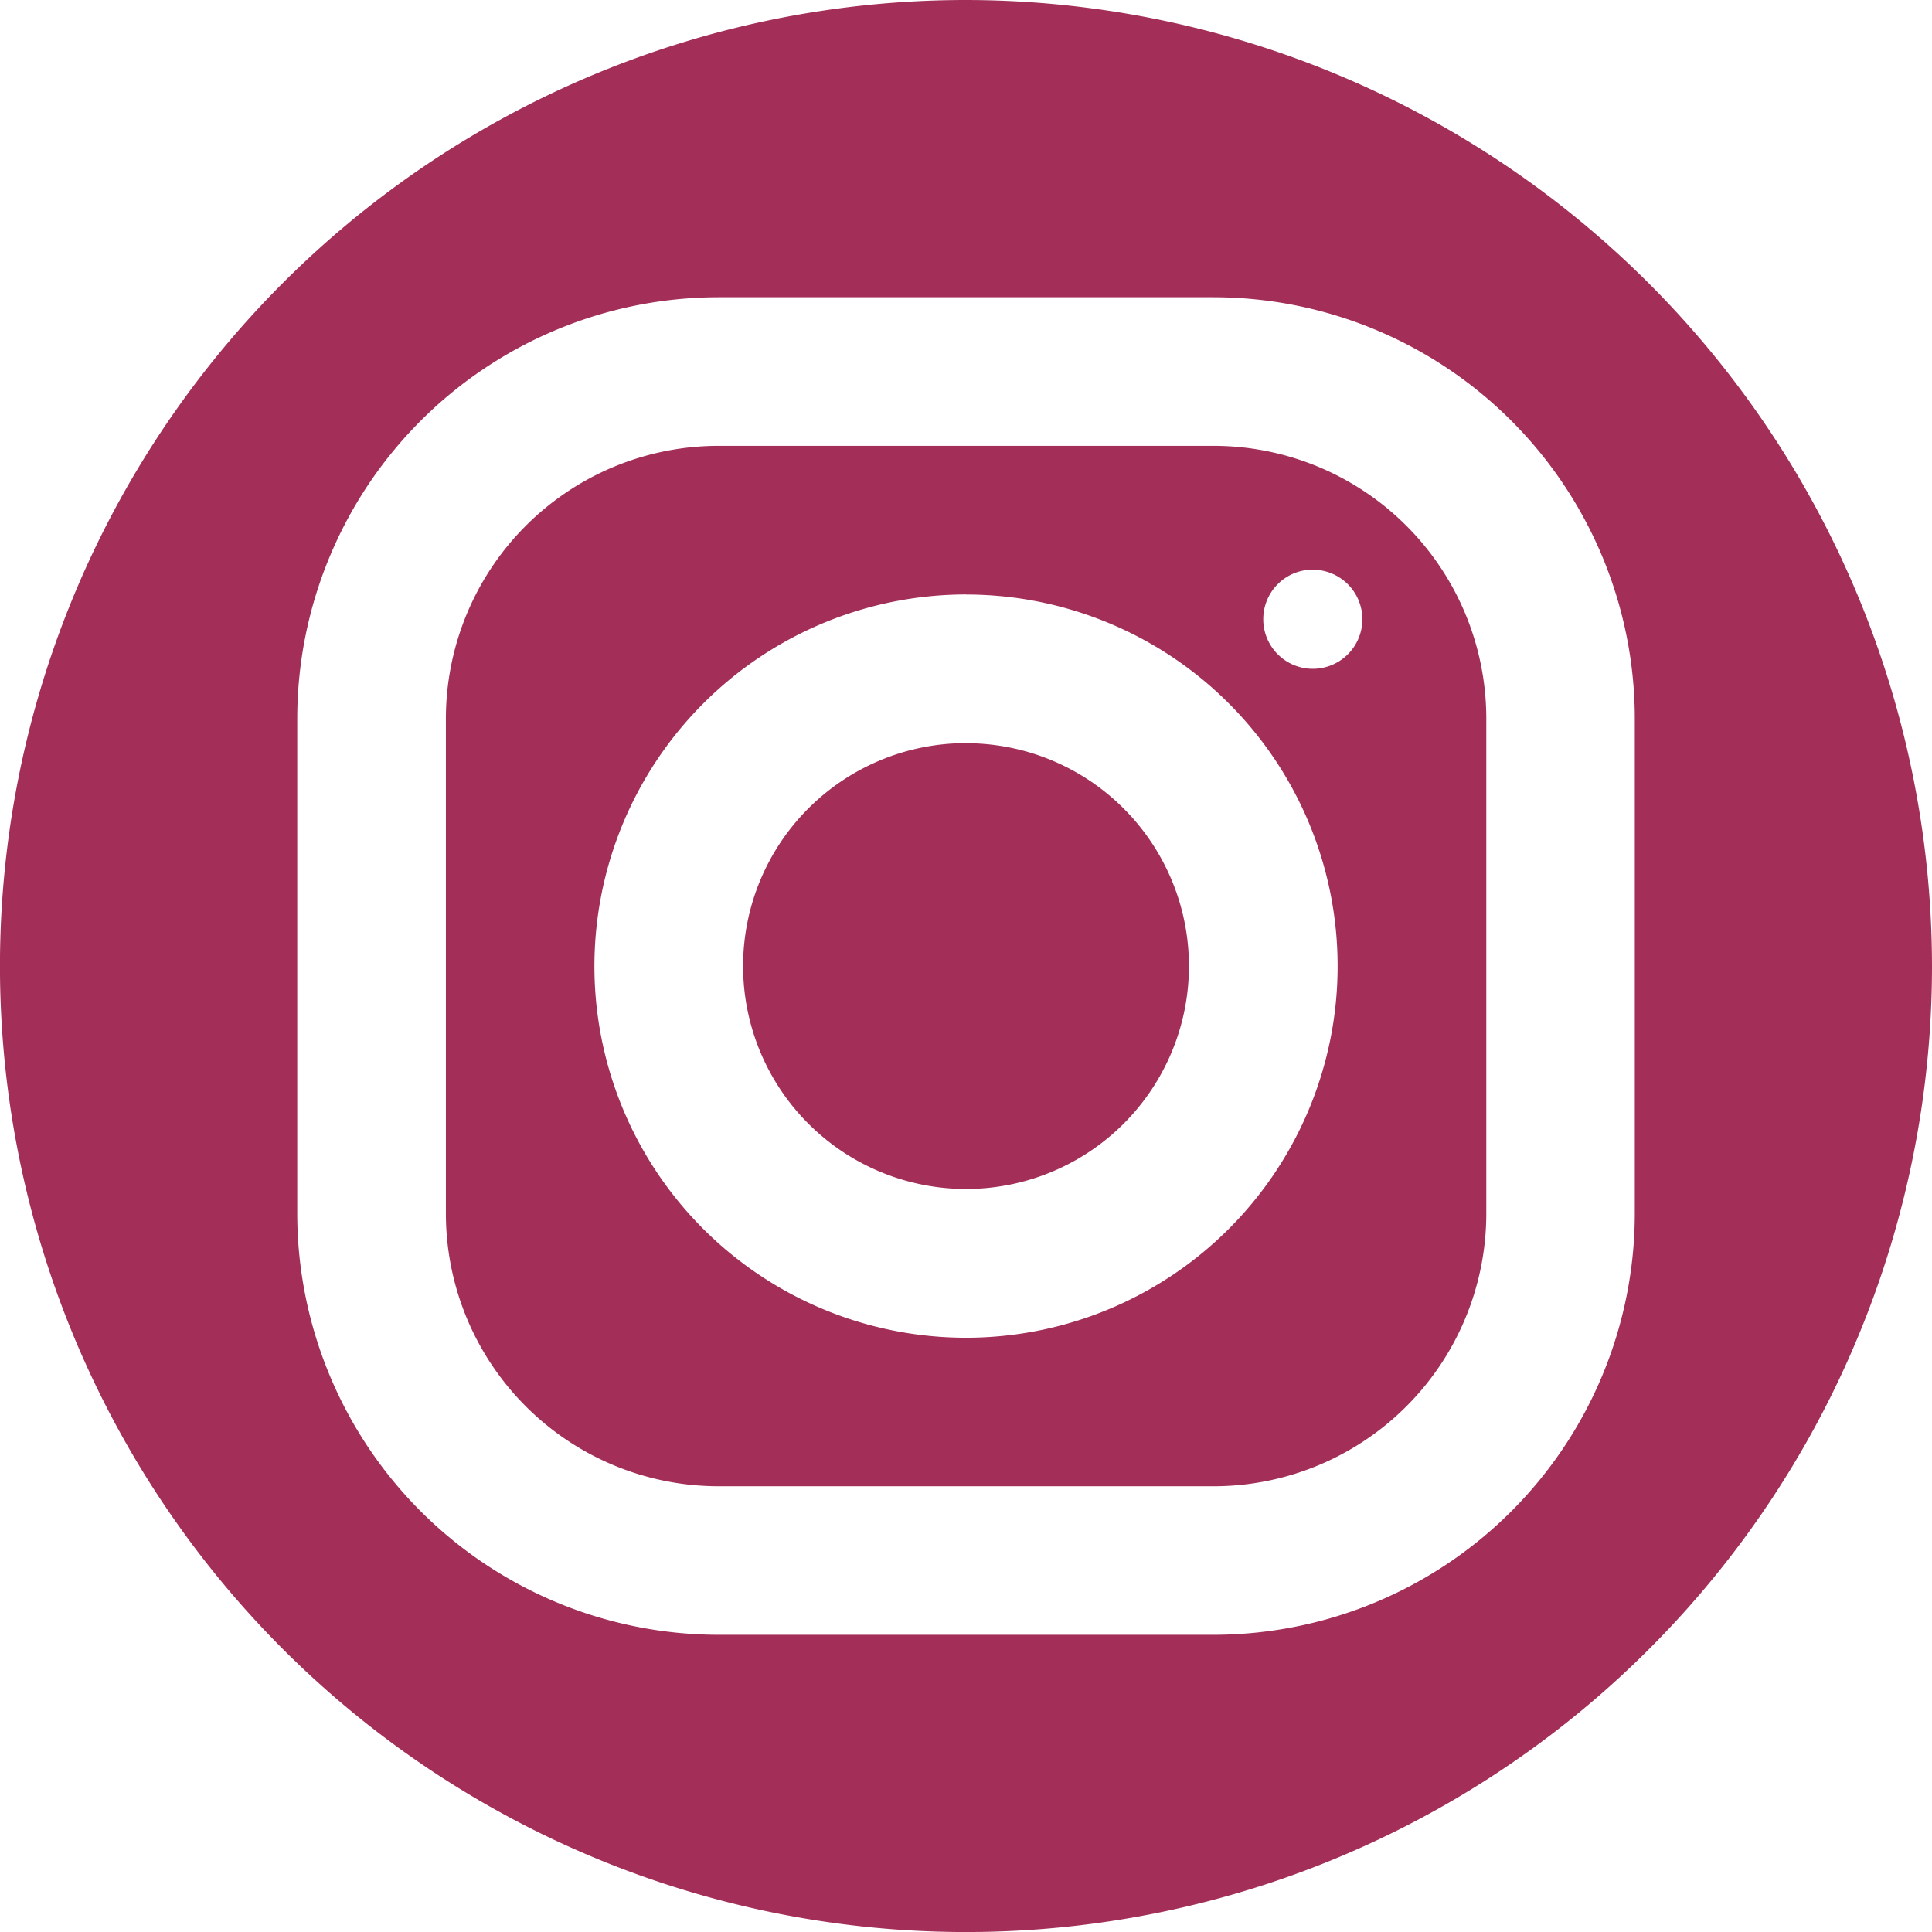
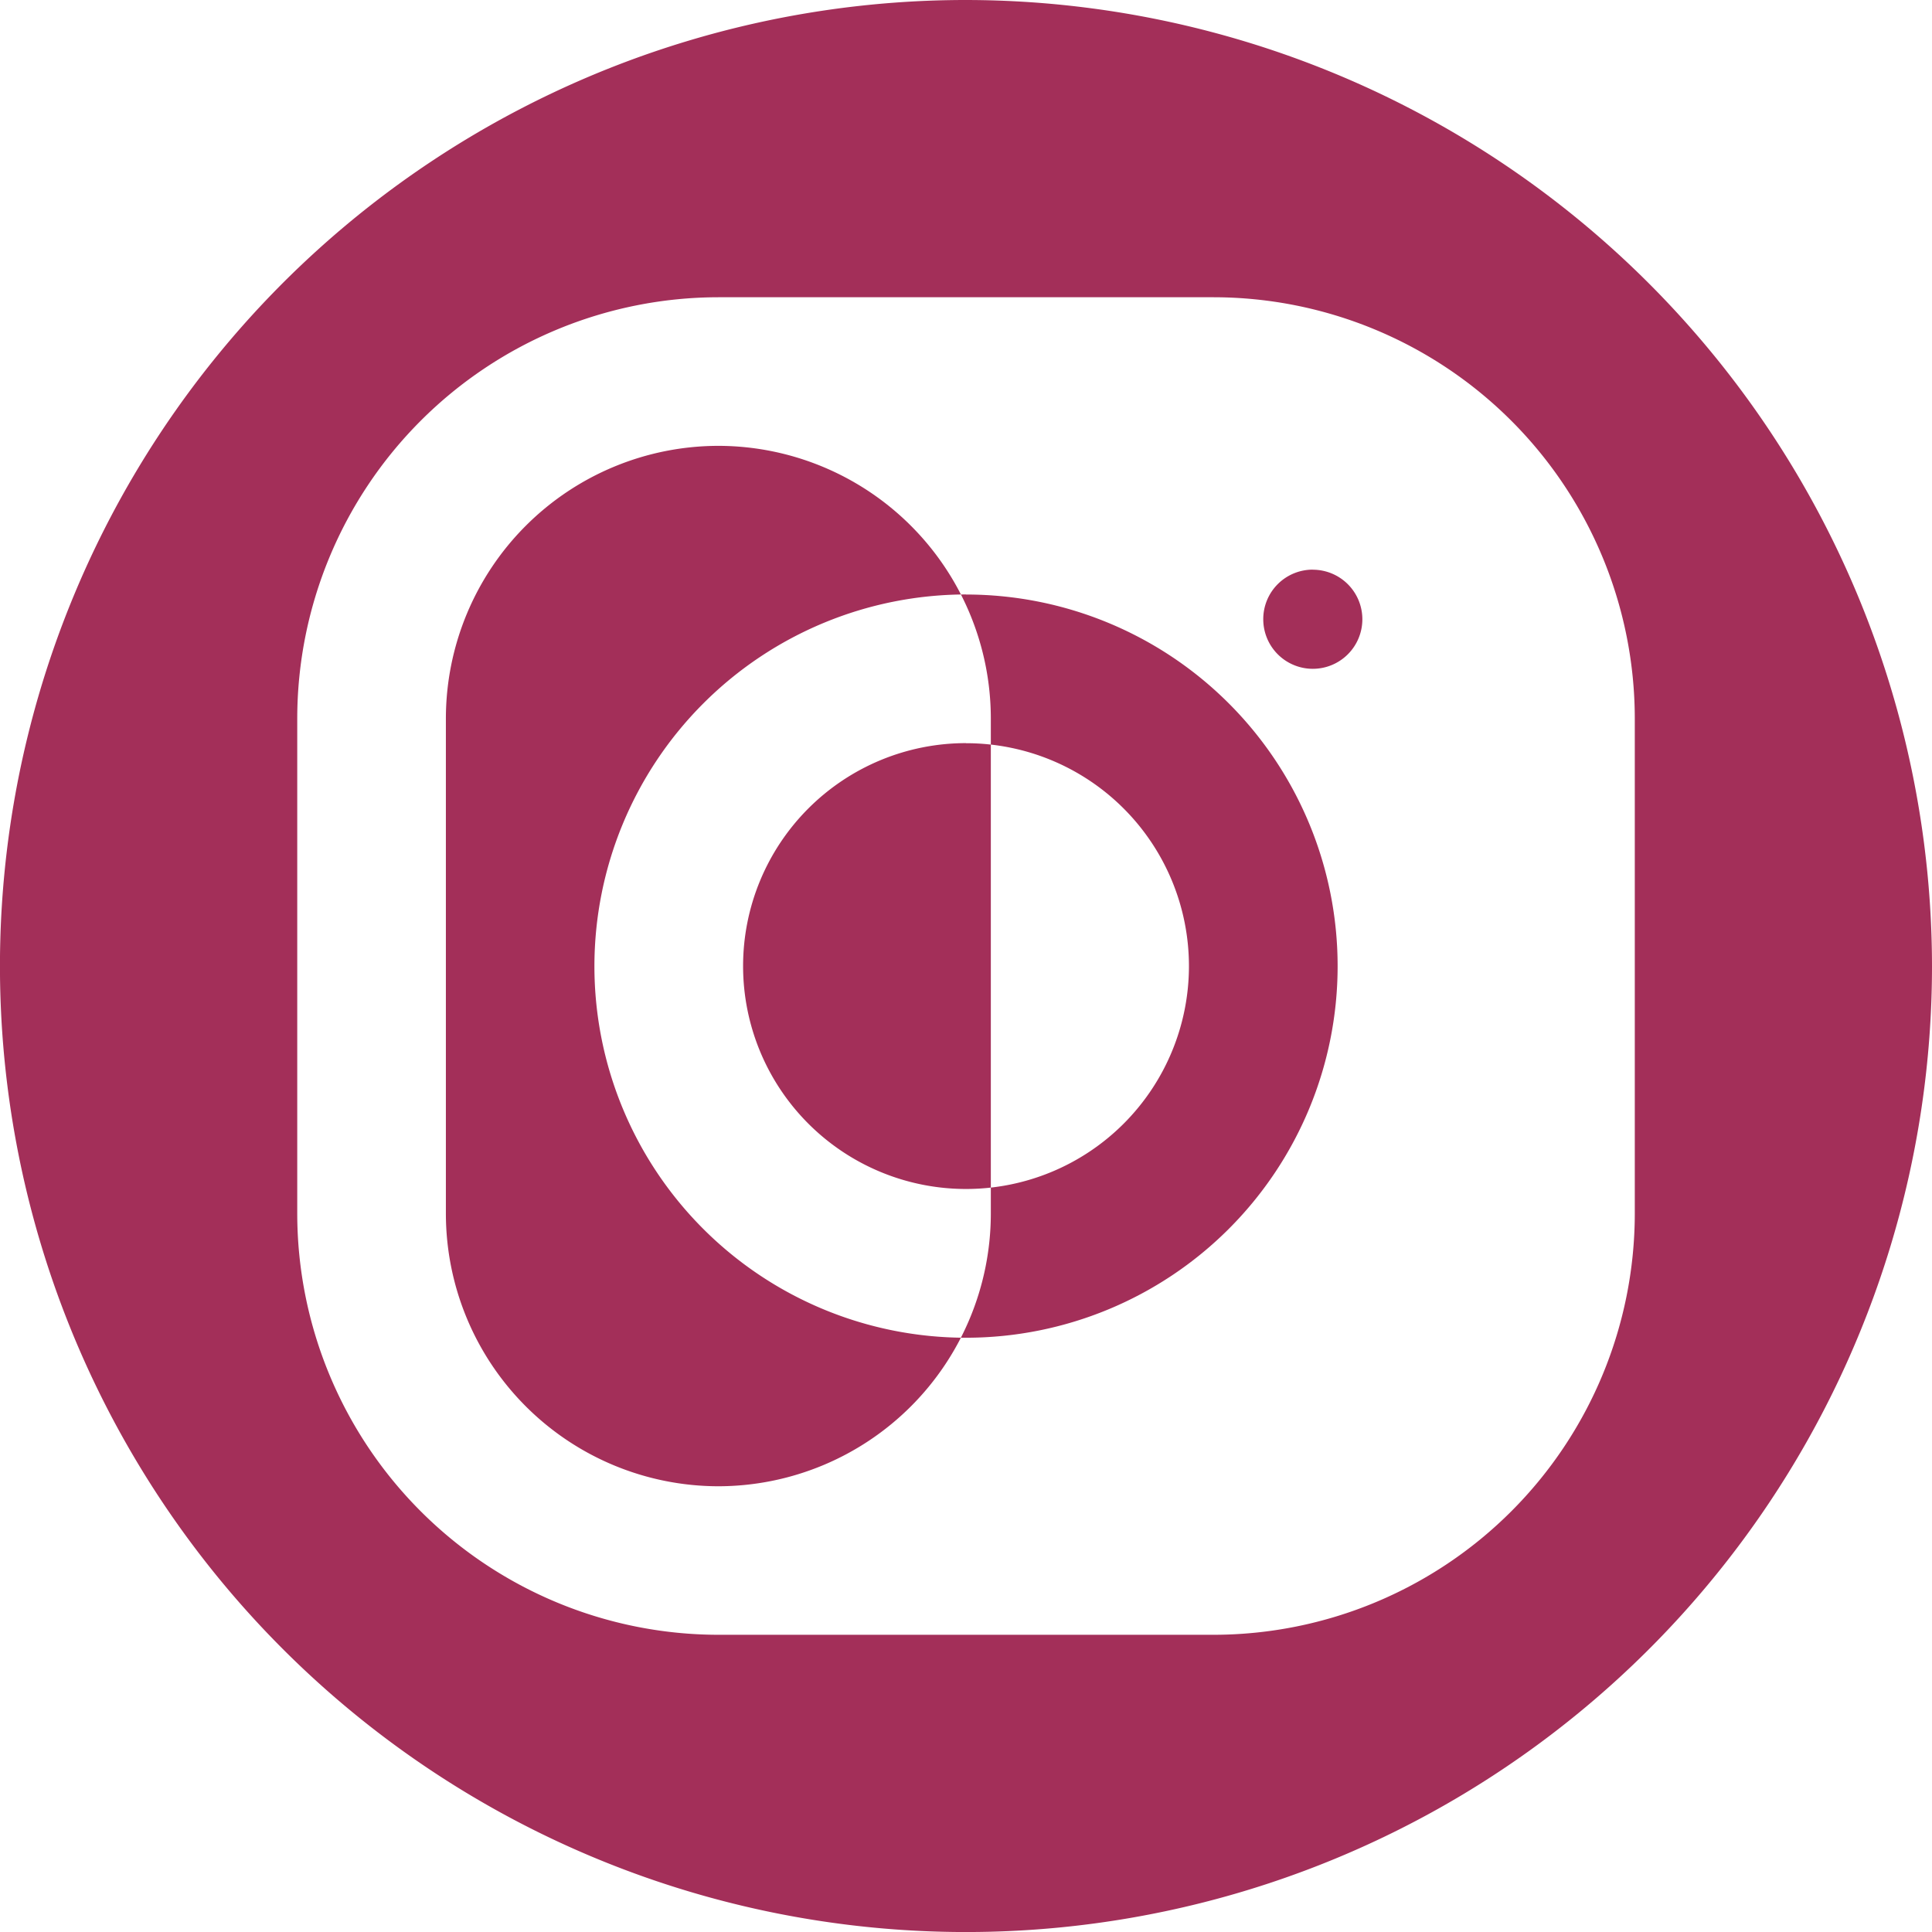
<svg xmlns="http://www.w3.org/2000/svg" width="53.031" height="53.031" viewBox="0 0 53.031 53.031">
-   <path id="icons8-instagram" d="M28.516,2A26.516,26.516,0,1,0,55.031,28.516,26.546,26.546,0,0,0,28.516,2Zm-6.8,8.159h13.6A11.573,11.573,0,0,1,46.873,21.715v13.6A11.573,11.573,0,0,1,35.316,46.873h-13.6A11.573,11.573,0,0,1,10.159,35.316v-13.6A11.573,11.573,0,0,1,21.715,10.159Zm0,4.079a7.489,7.489,0,0,0-7.477,7.481v13.6a7.489,7.489,0,0,0,7.481,7.477h13.6a7.489,7.489,0,0,0,7.477-7.481v-13.6a7.489,7.489,0,0,0-7.481-7.477Zm16.321,3.4a1.36,1.36,0,1,1-1.362,1.358A1.358,1.358,0,0,1,38.037,17.636Zm-9.521.681a10.2,10.2,0,1,1-10.2,10.2A10.21,10.21,0,0,1,28.516,18.317Zm0,4.079a6.119,6.119,0,1,0,6.119,6.119A6.119,6.119,0,0,0,28.516,22.4Z" transform="translate(-2 -2)" fill="#a32f59" />
+   <path id="icons8-instagram" d="M28.516,2A26.516,26.516,0,1,0,55.031,28.516,26.546,26.546,0,0,0,28.516,2Zm-6.8,8.159h13.6A11.573,11.573,0,0,1,46.873,21.715v13.6A11.573,11.573,0,0,1,35.316,46.873h-13.6A11.573,11.573,0,0,1,10.159,35.316v-13.6A11.573,11.573,0,0,1,21.715,10.159Zm0,4.079a7.489,7.489,0,0,0-7.477,7.481v13.6a7.489,7.489,0,0,0,7.481,7.477a7.489,7.489,0,0,0,7.477-7.481v-13.6a7.489,7.489,0,0,0-7.481-7.477Zm16.321,3.4a1.36,1.36,0,1,1-1.362,1.358A1.358,1.358,0,0,1,38.037,17.636Zm-9.521.681a10.2,10.2,0,1,1-10.2,10.2A10.21,10.21,0,0,1,28.516,18.317Zm0,4.079a6.119,6.119,0,1,0,6.119,6.119A6.119,6.119,0,0,0,28.516,22.4Z" transform="translate(-2 -2)" fill="#a32f59" />
</svg>